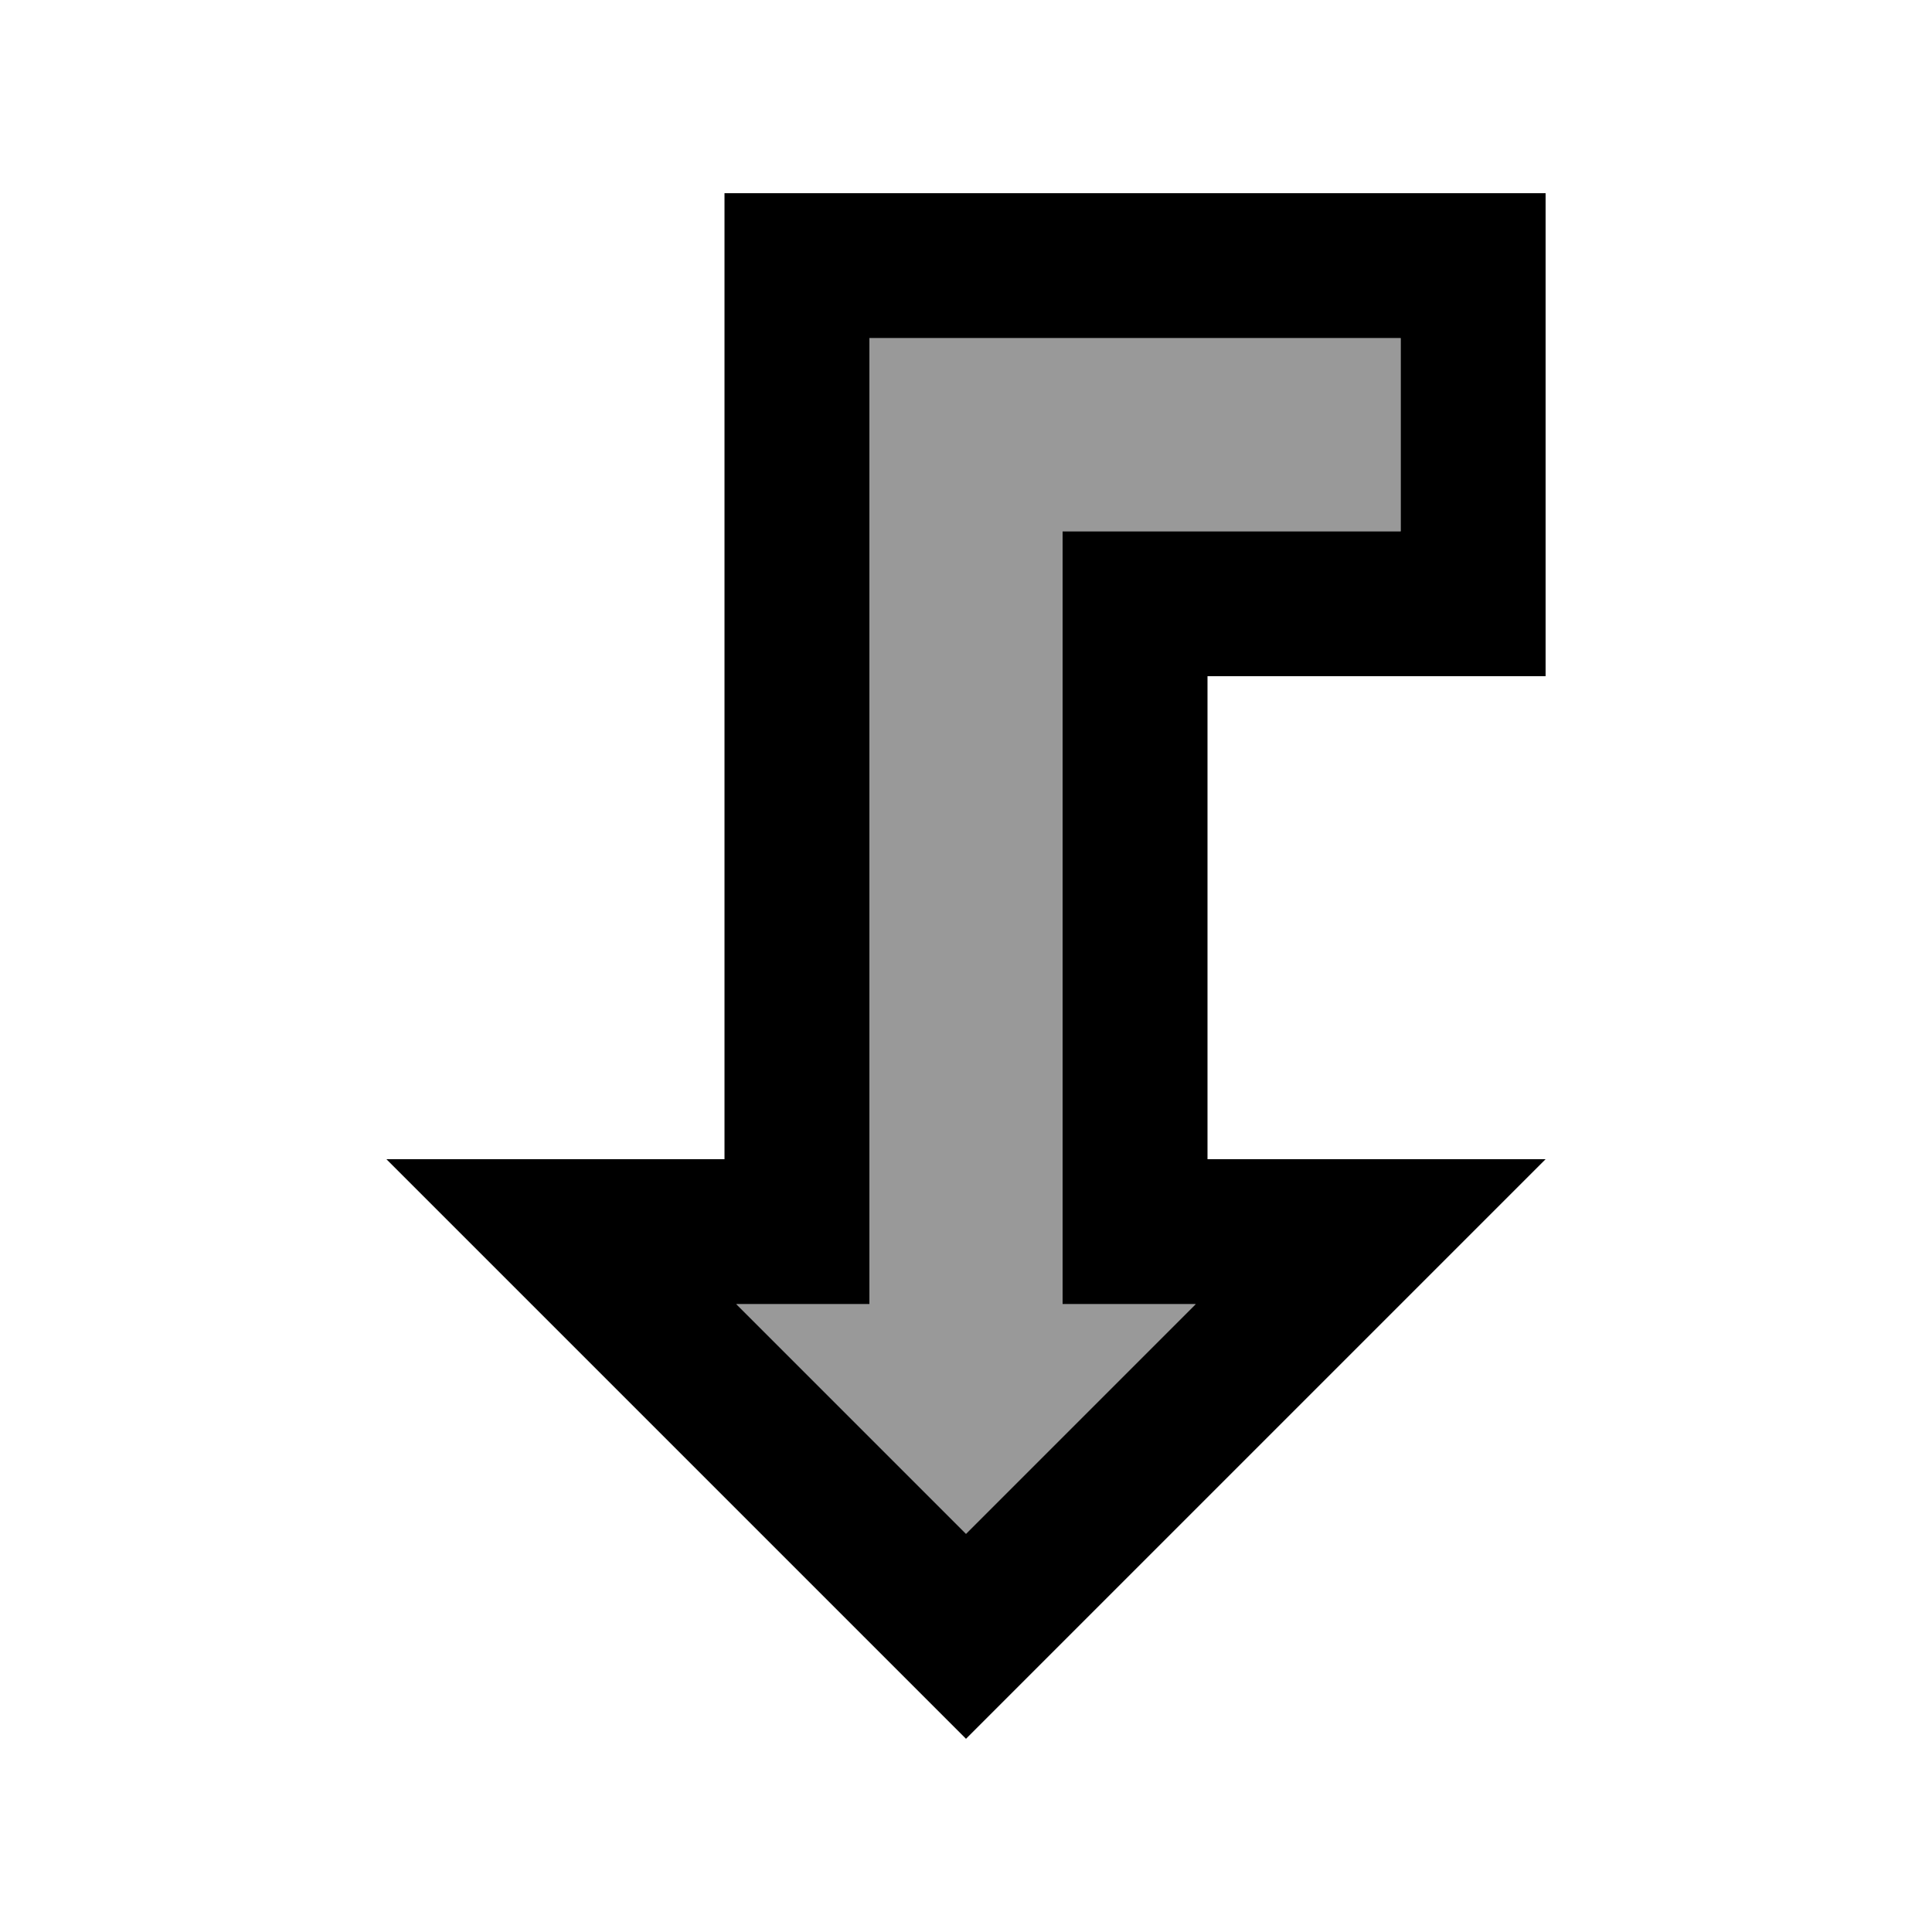
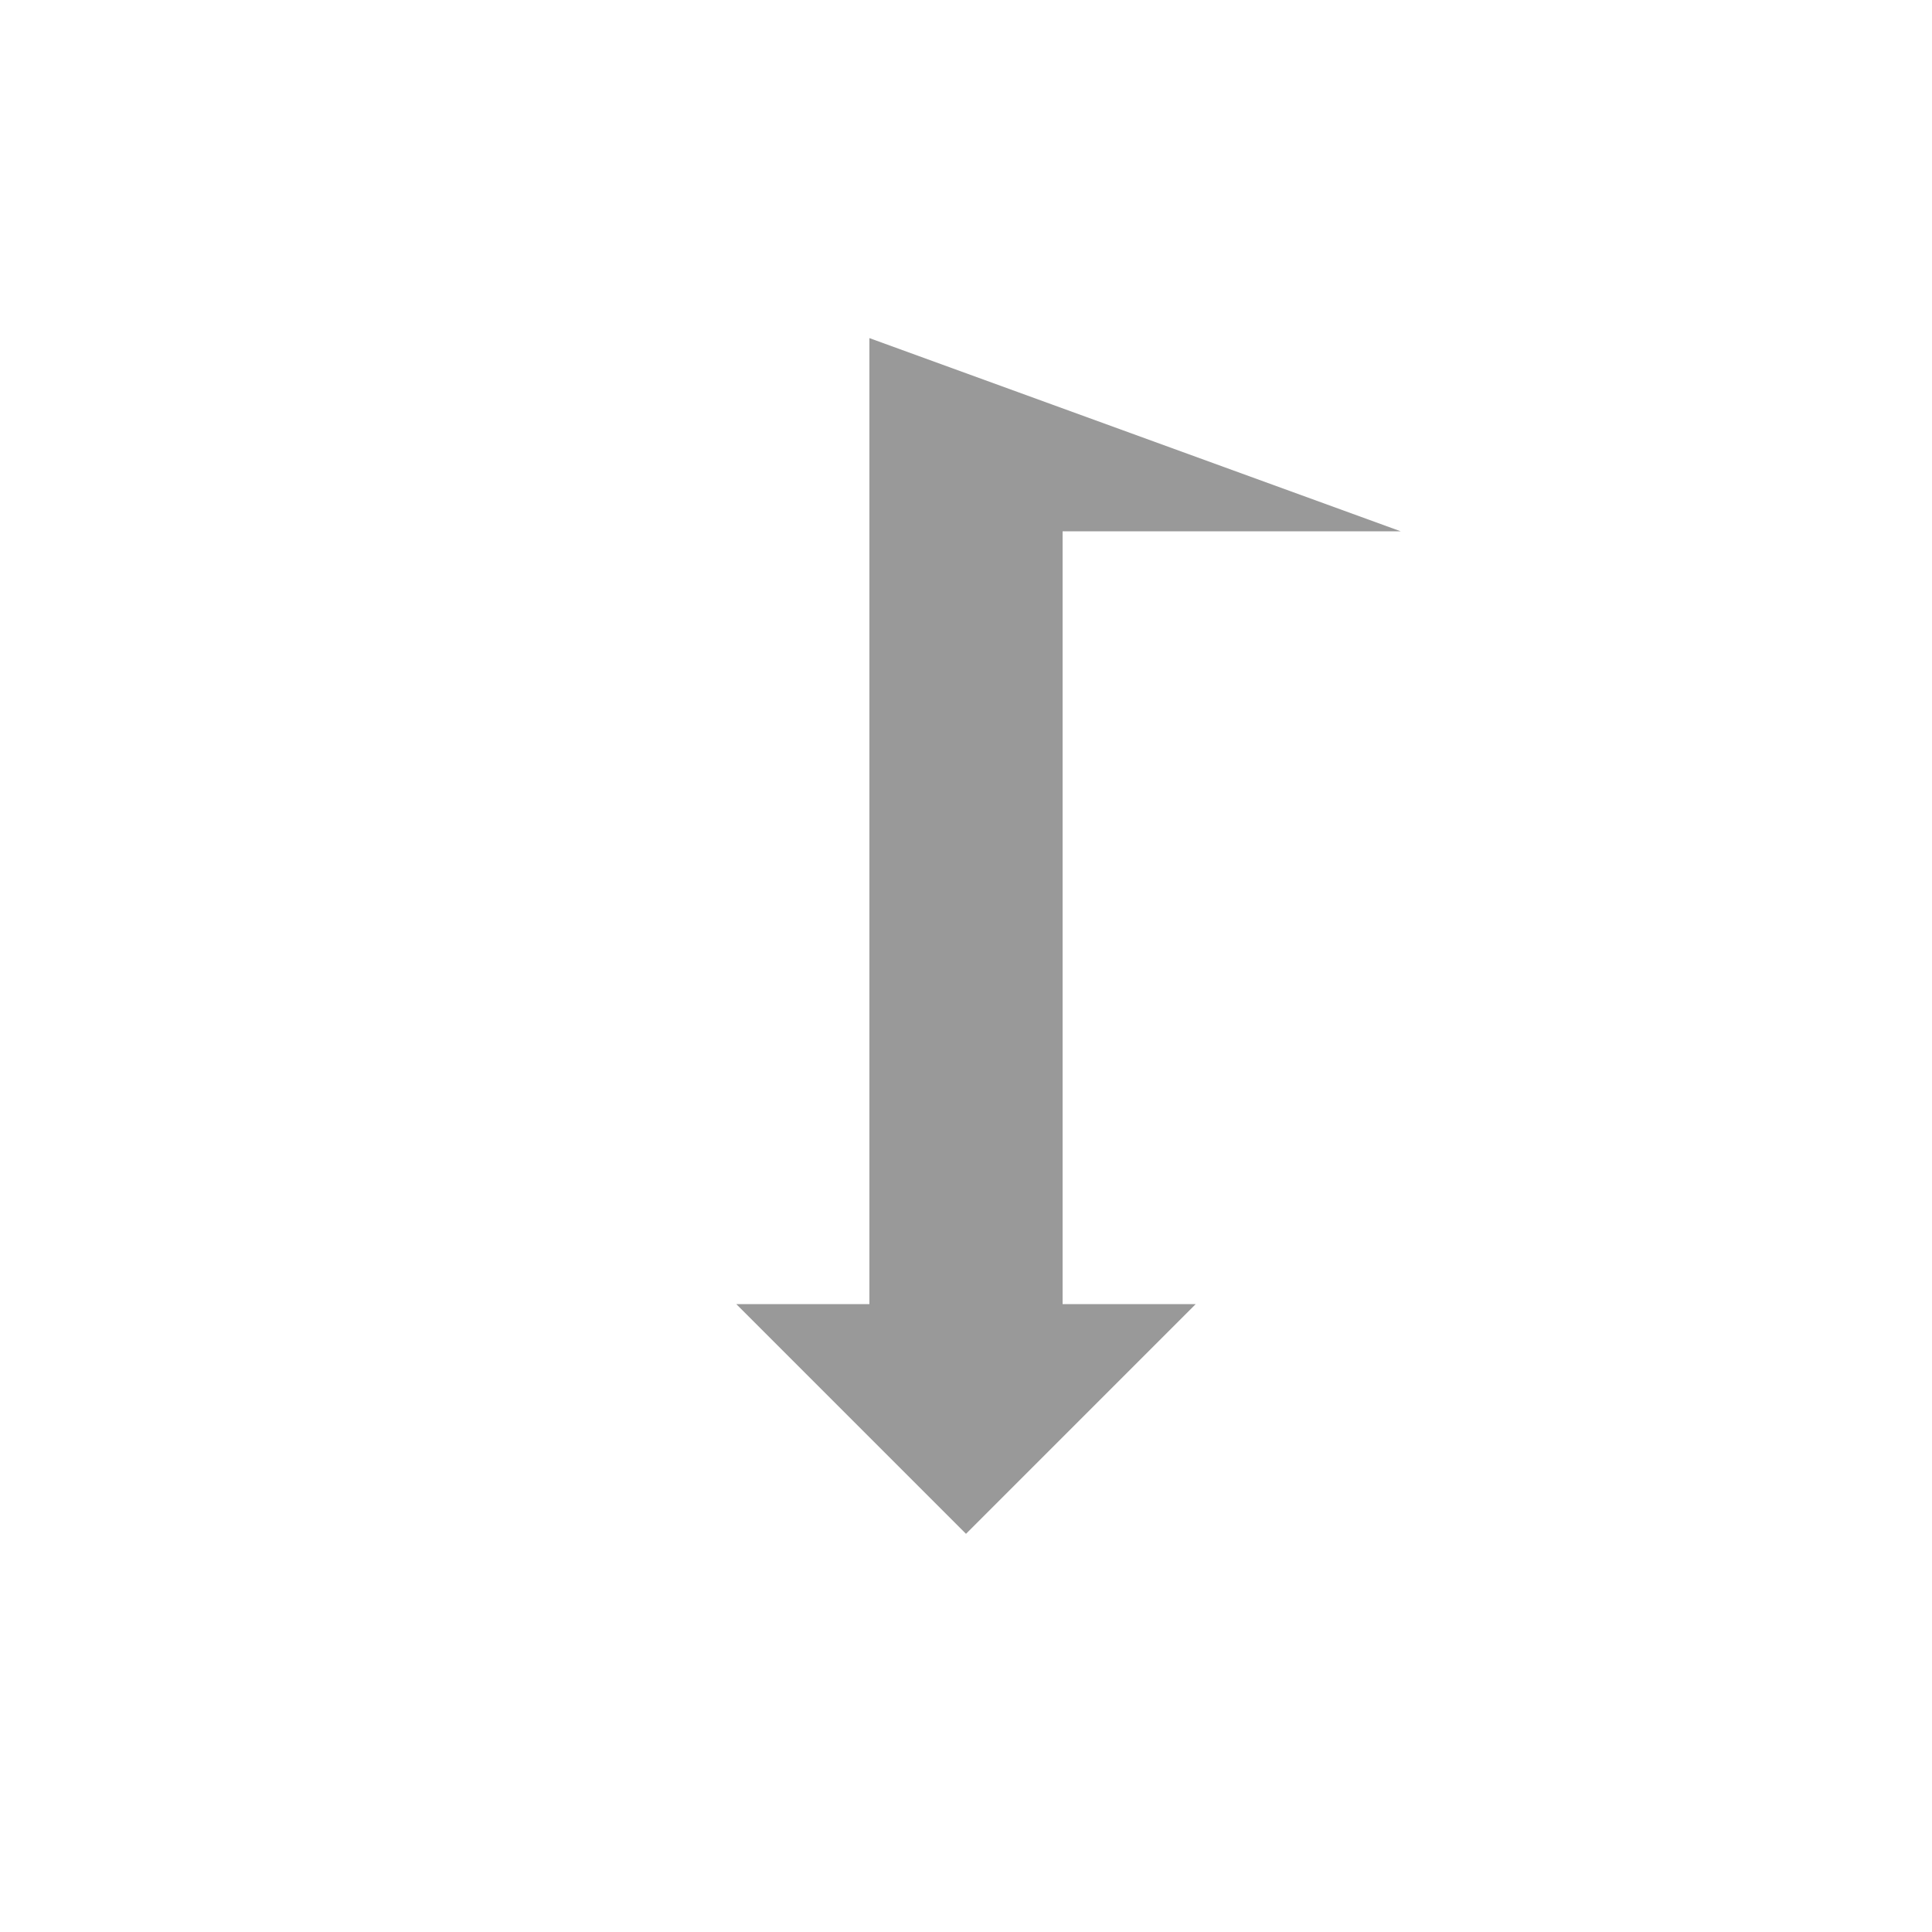
<svg xmlns="http://www.w3.org/2000/svg" viewBox="0 0 640 640">
-   <path opacity=".4" fill="currentColor" d="M243.9 432L288 432L288 112L464 112L464 176C432 176 400 176 368 176L352 176L352 432L396.1 432L320 508.1L243.9 432z" />
-   <path fill="currentColor" d="M176 432L128 384L240 384L240 64L512 64L512 224L400 224L400 384L512 384C490.3 405.7 437.6 458.4 353.9 542.1L320 576C310.1 566.1 262 518 176 432zM243.9 432L320 508.1L396.1 432L352 432L352 176L464 176L464 112L288 112L288 432L243.9 432z" />
+   <path opacity=".4" fill="currentColor" d="M243.9 432L288 432L288 112L464 176C432 176 400 176 368 176L352 176L352 432L396.1 432L320 508.1L243.9 432z" />
</svg>